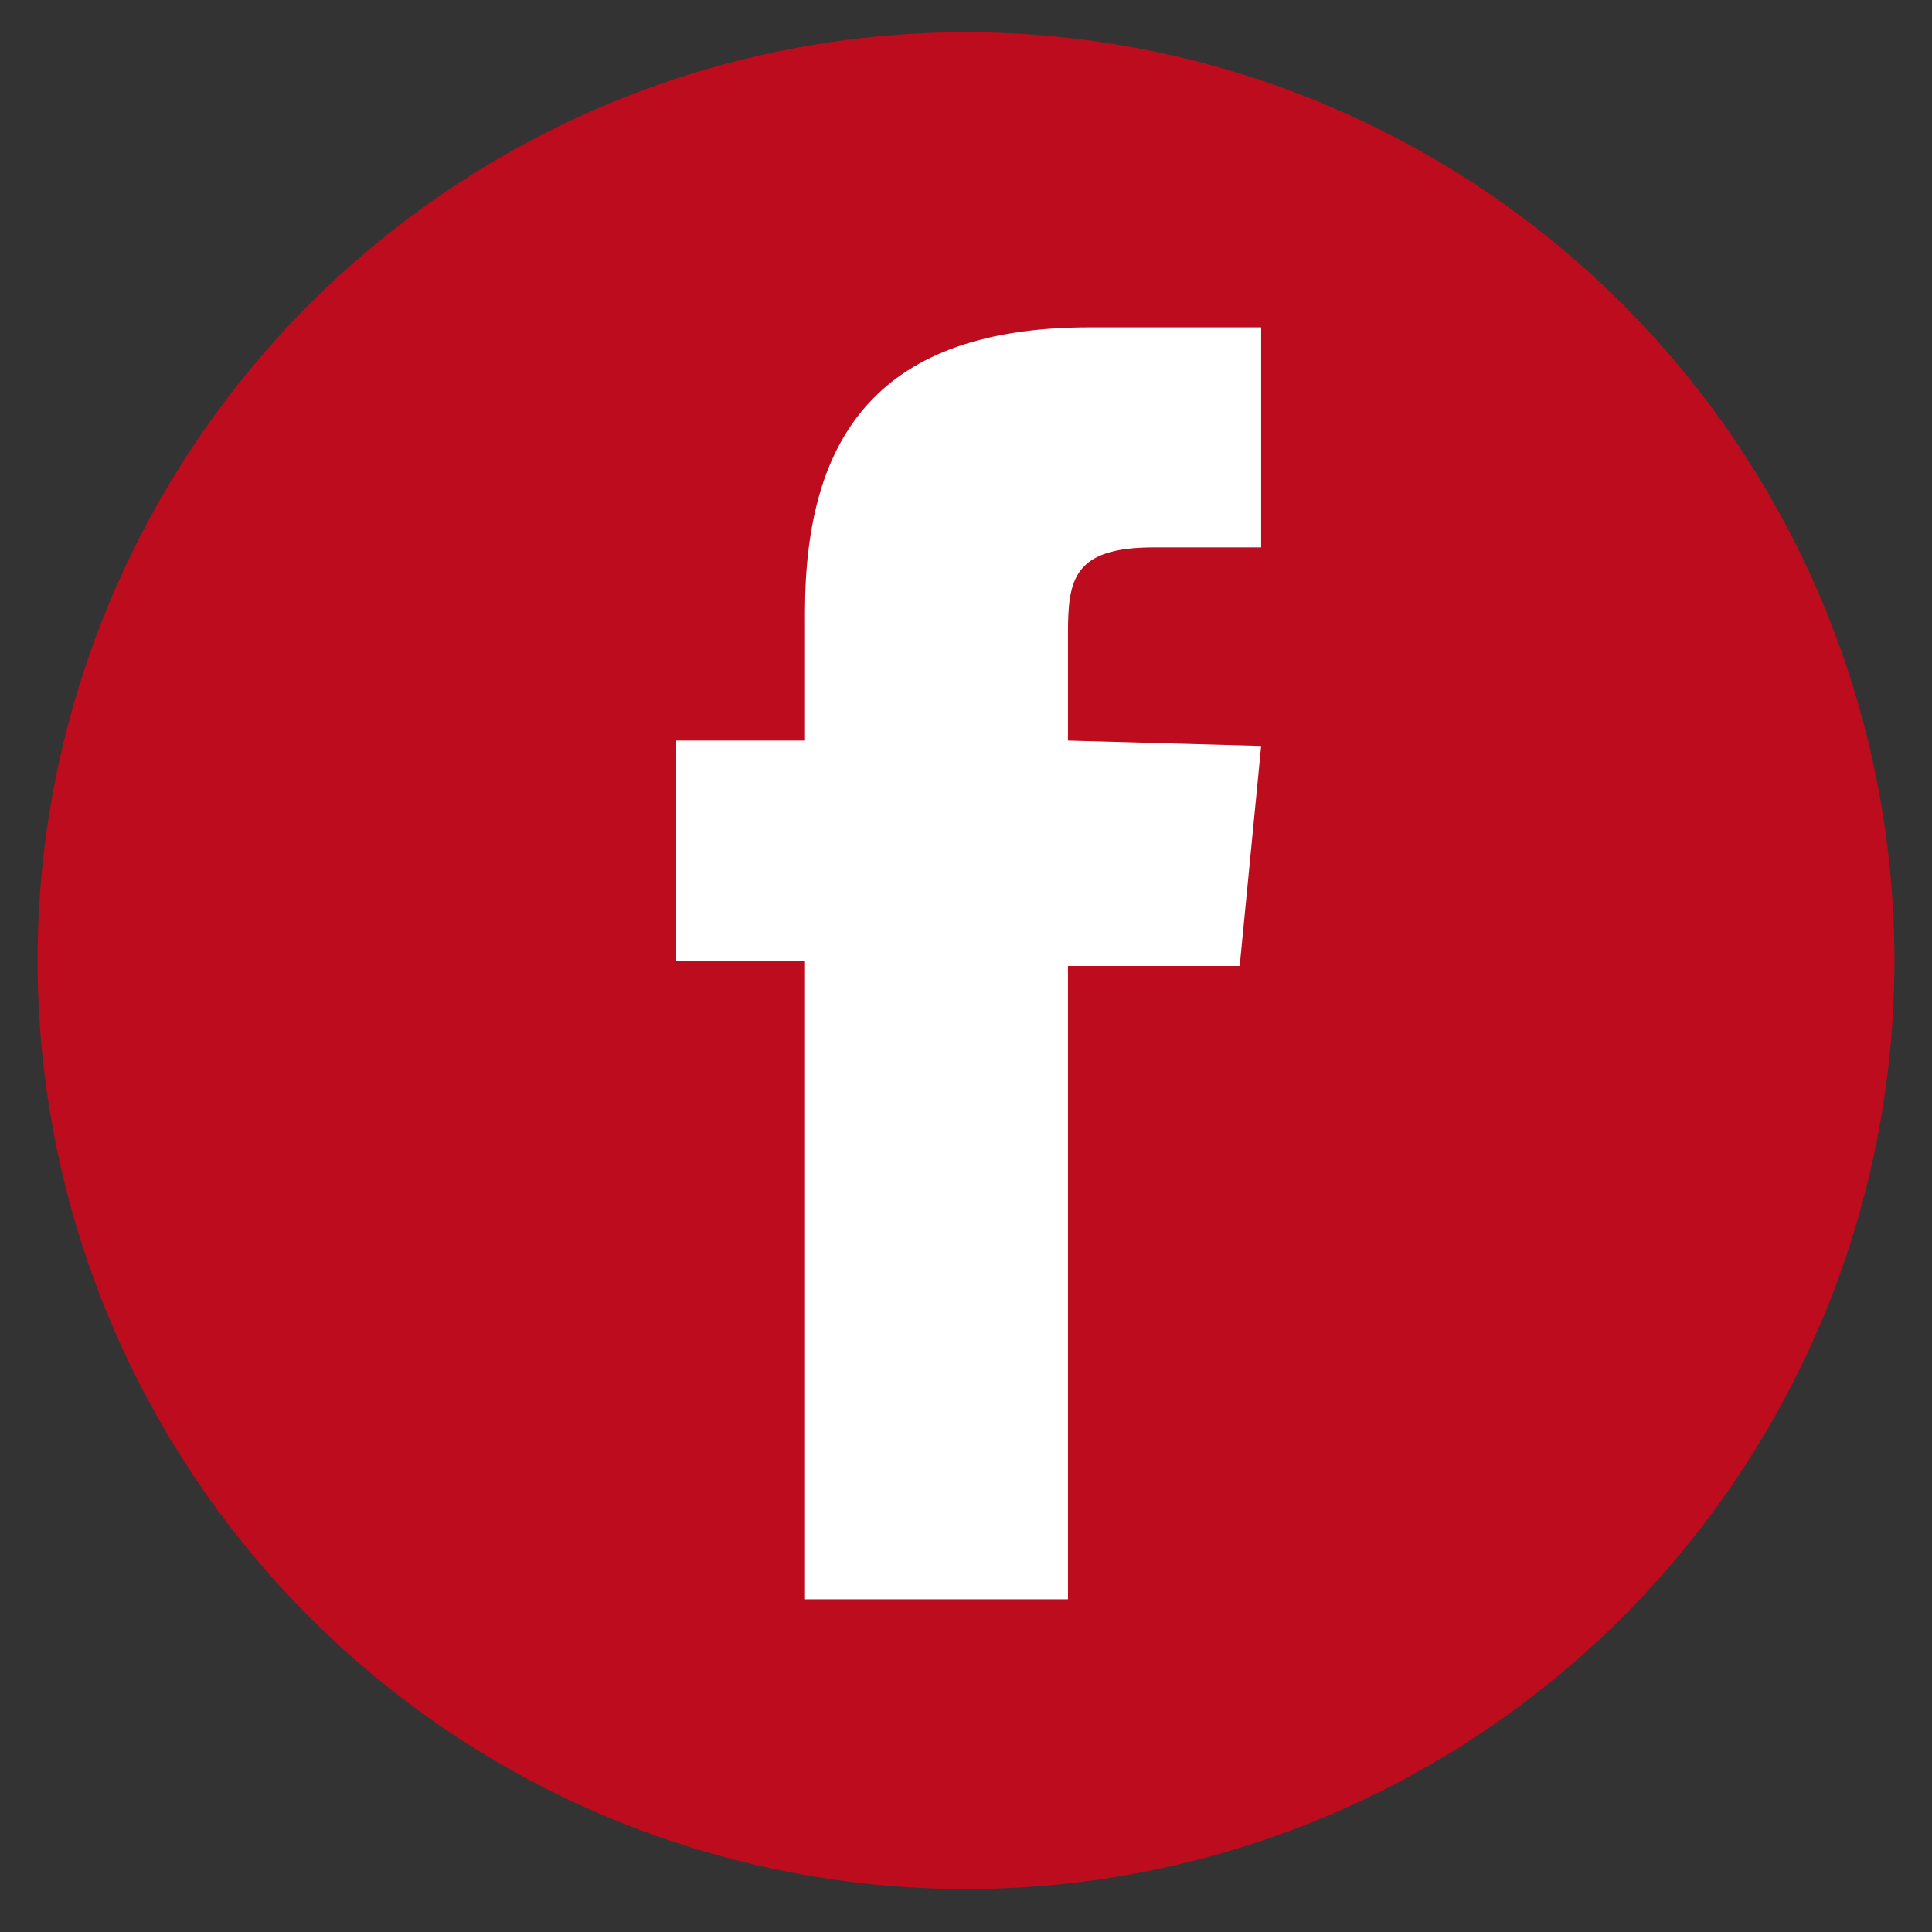
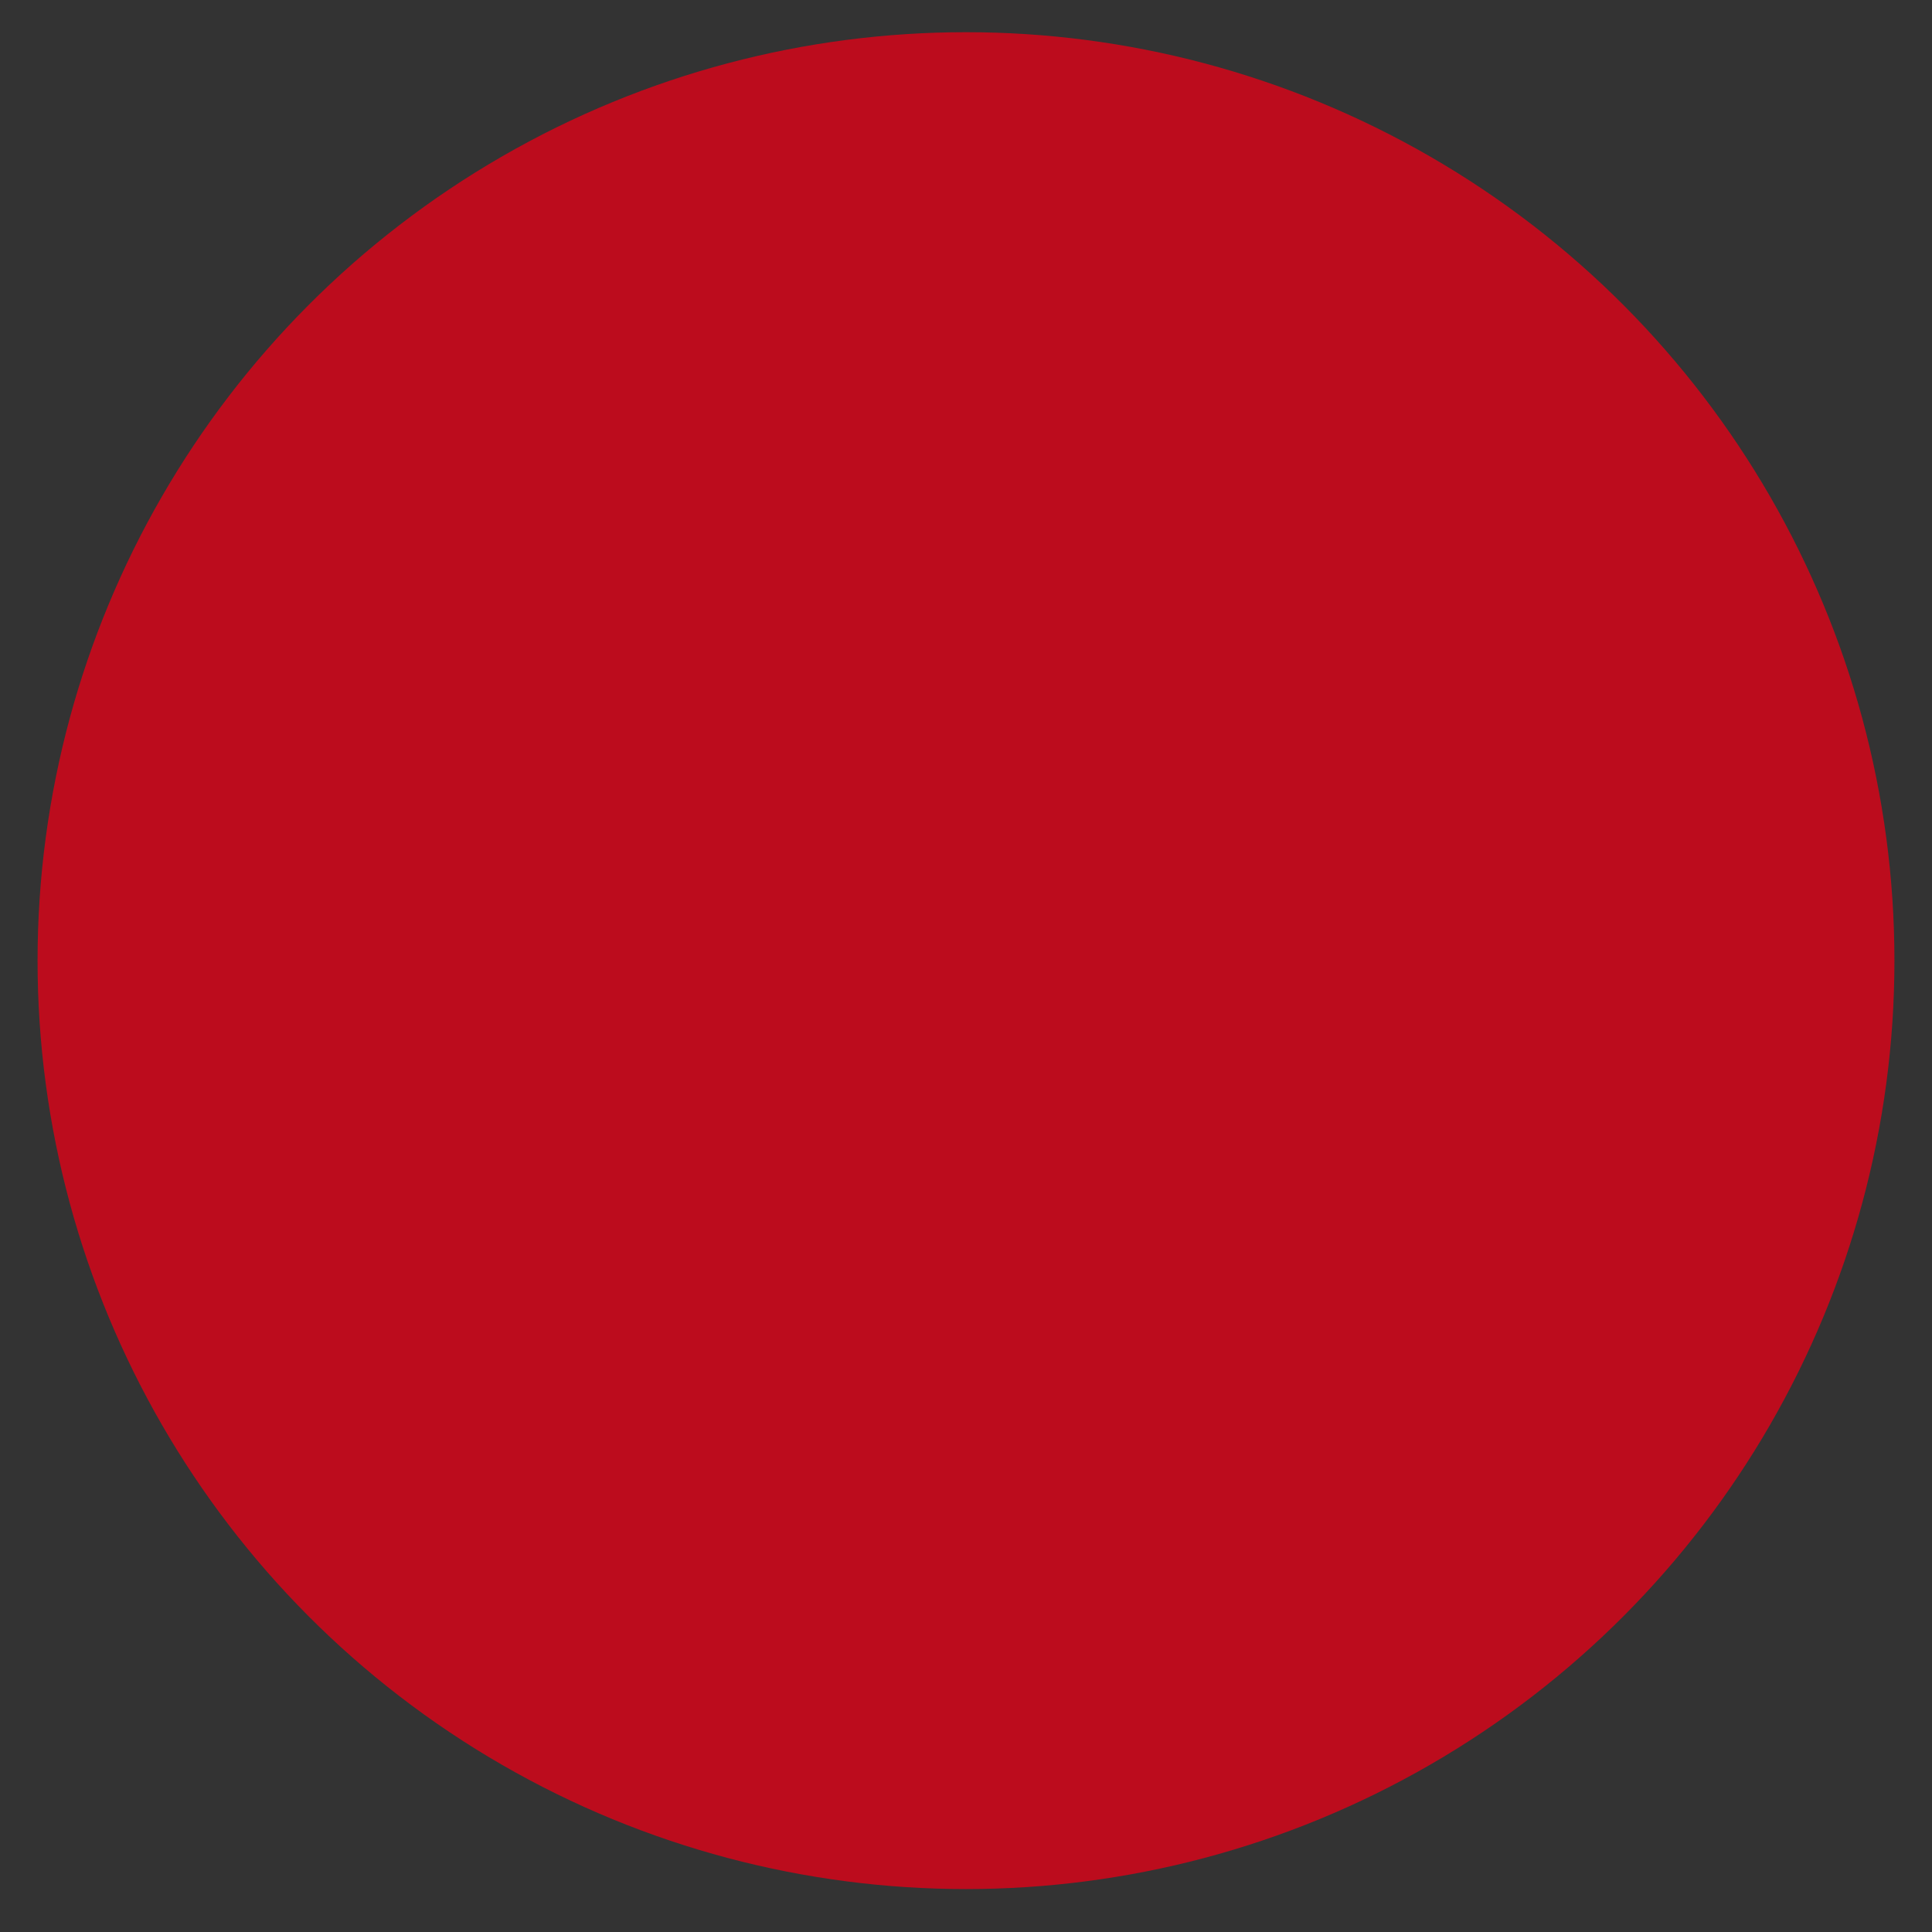
<svg xmlns="http://www.w3.org/2000/svg" version="1.1" id="Livello_1" x="0px" y="0px" viewBox="0 0 36 36" style="enable-background:new 0 0 36 36;" xml:space="preserve">
  <rect x="0" y="0" width="36" height="36" fill="#333333" stroke="none" />
  <style type="text/css">
	.st0{fill:#BC0C1D;}
	.st1{fill:#FFFFFF;}
</style>
  <circle class="st0" cx="18" cy="17.9" r="17.3" />
-   <path class="st1" d="M23.5,13.9l-0.4,4.1h-3.2v11.8h-4.9V17.9h-2.4v-4.1h2.4v-2.4c0-3.3,1.4-5.3,5.3-5.3h3.2v4.1h-2  c-1.5,0-1.6,0.6-1.6,1.6v2L23.5,13.9L23.5,13.9z" />
</svg>